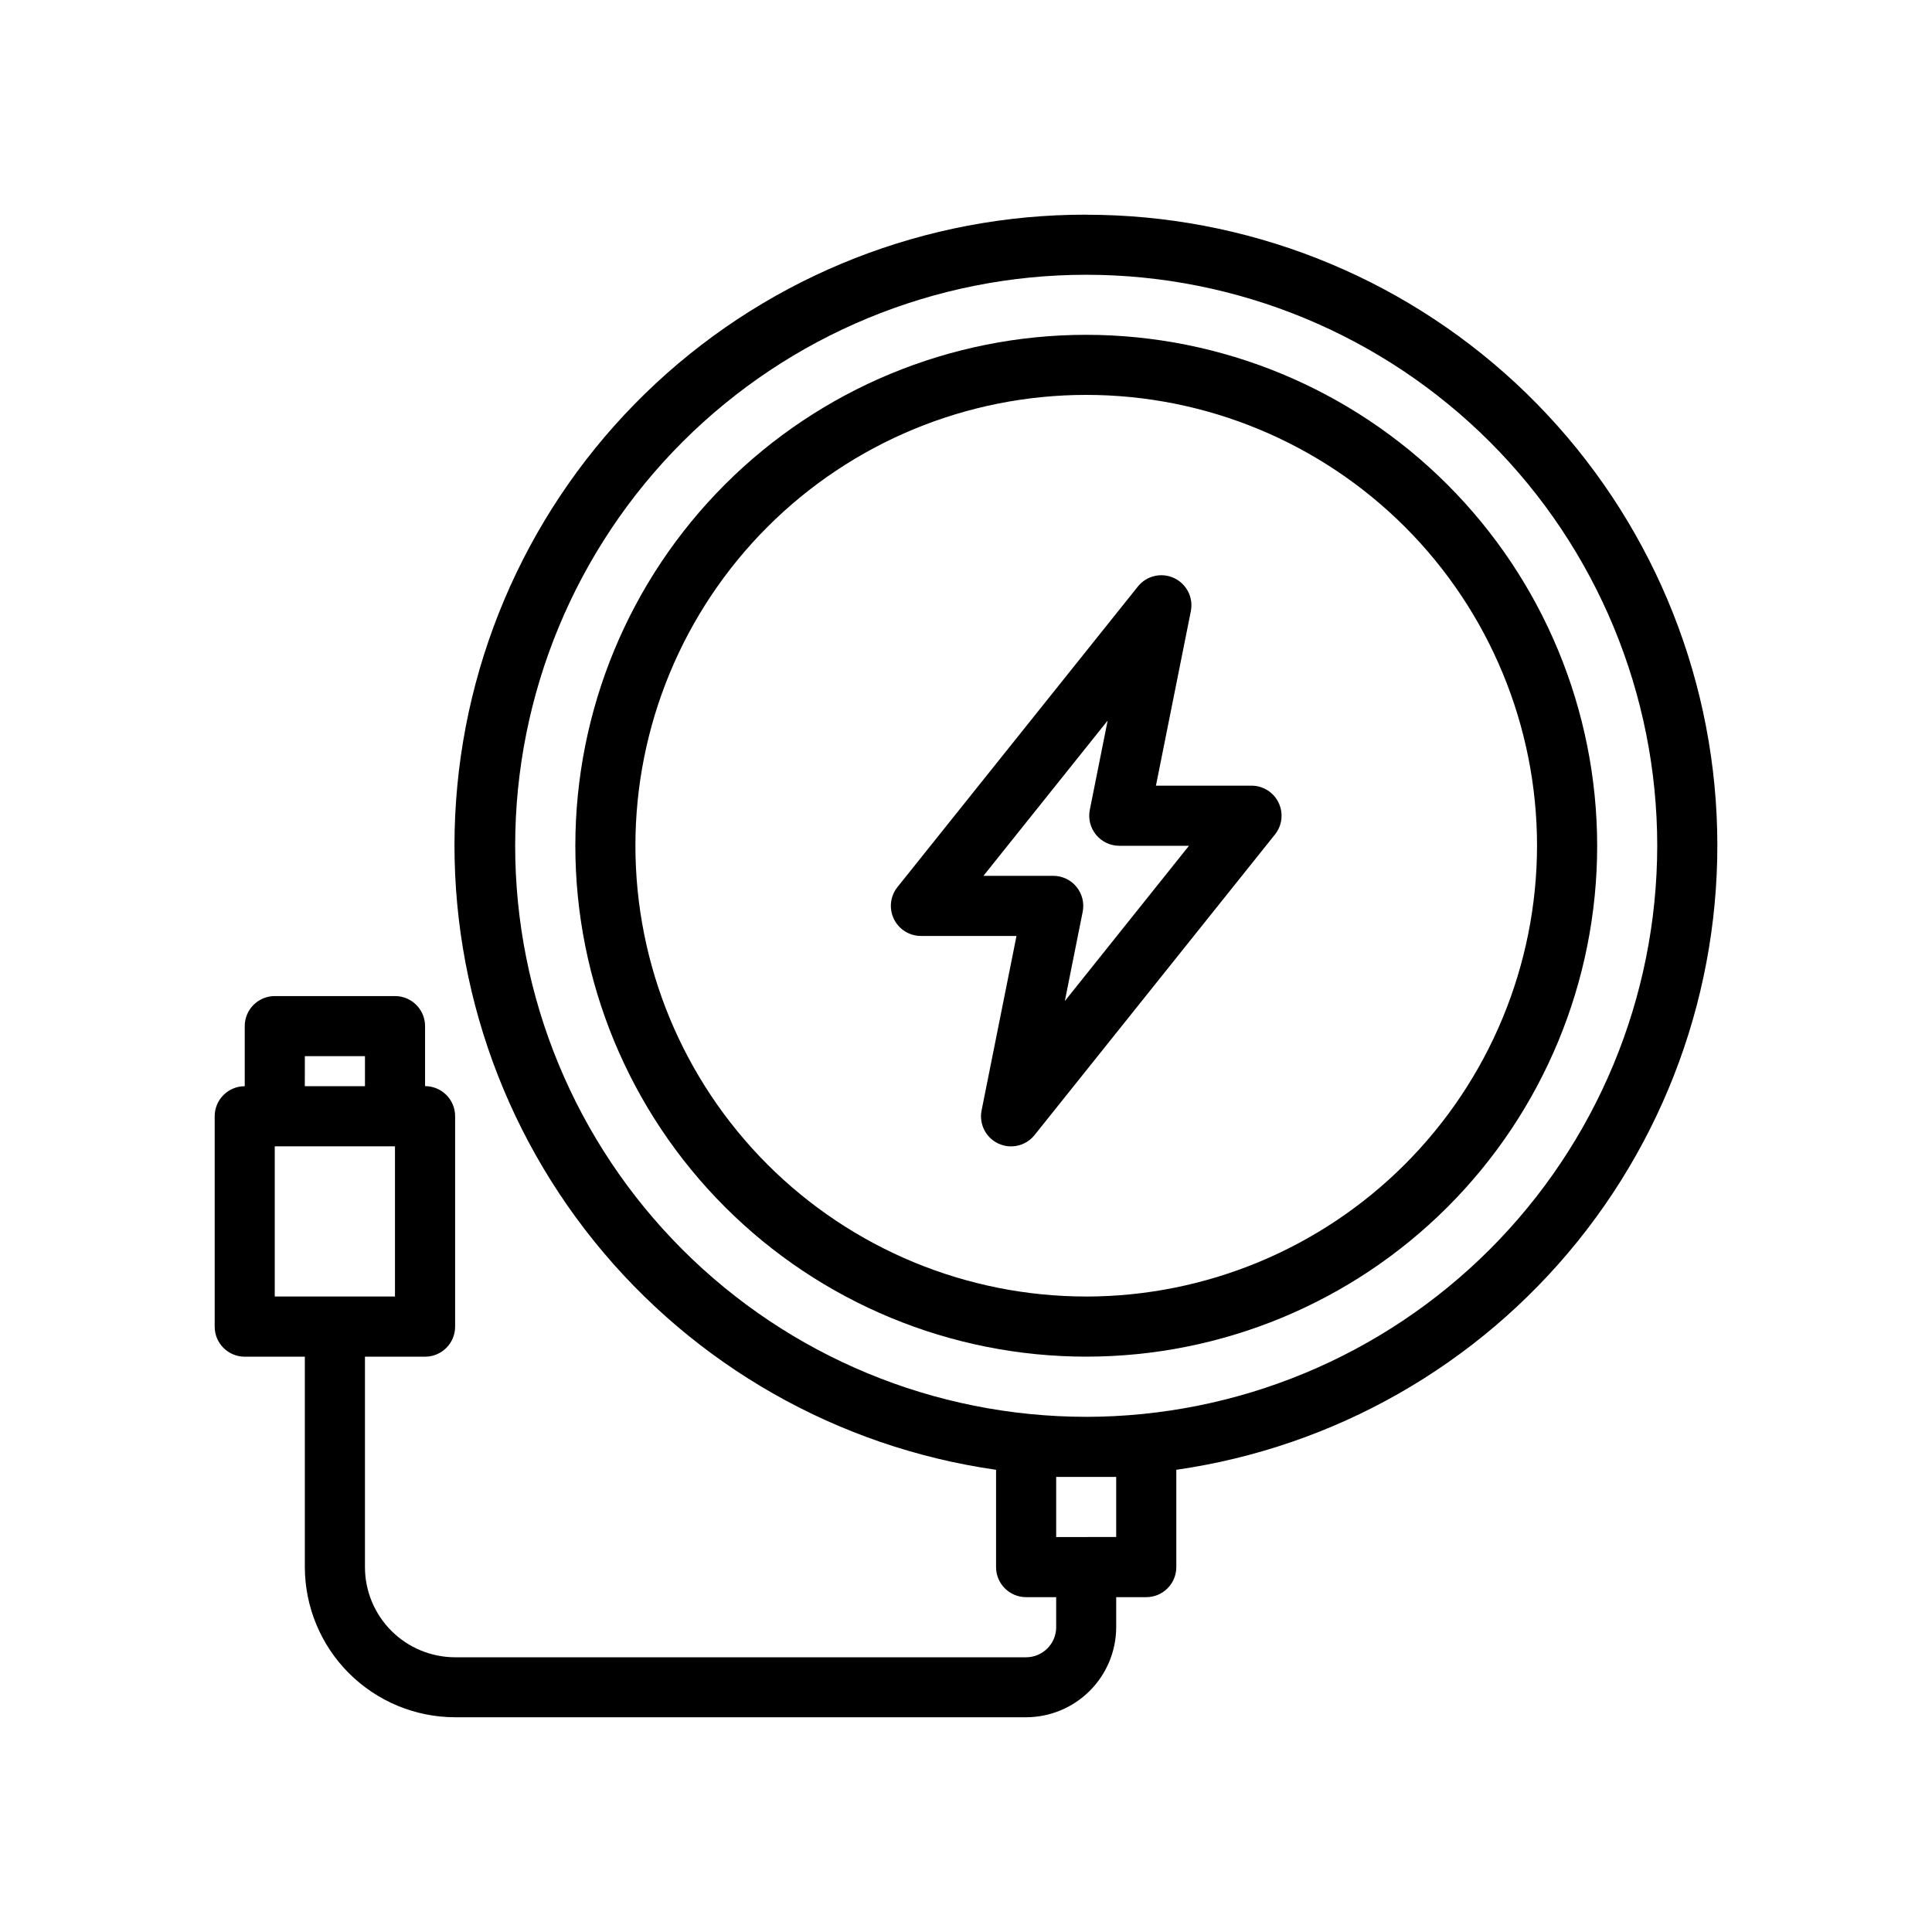
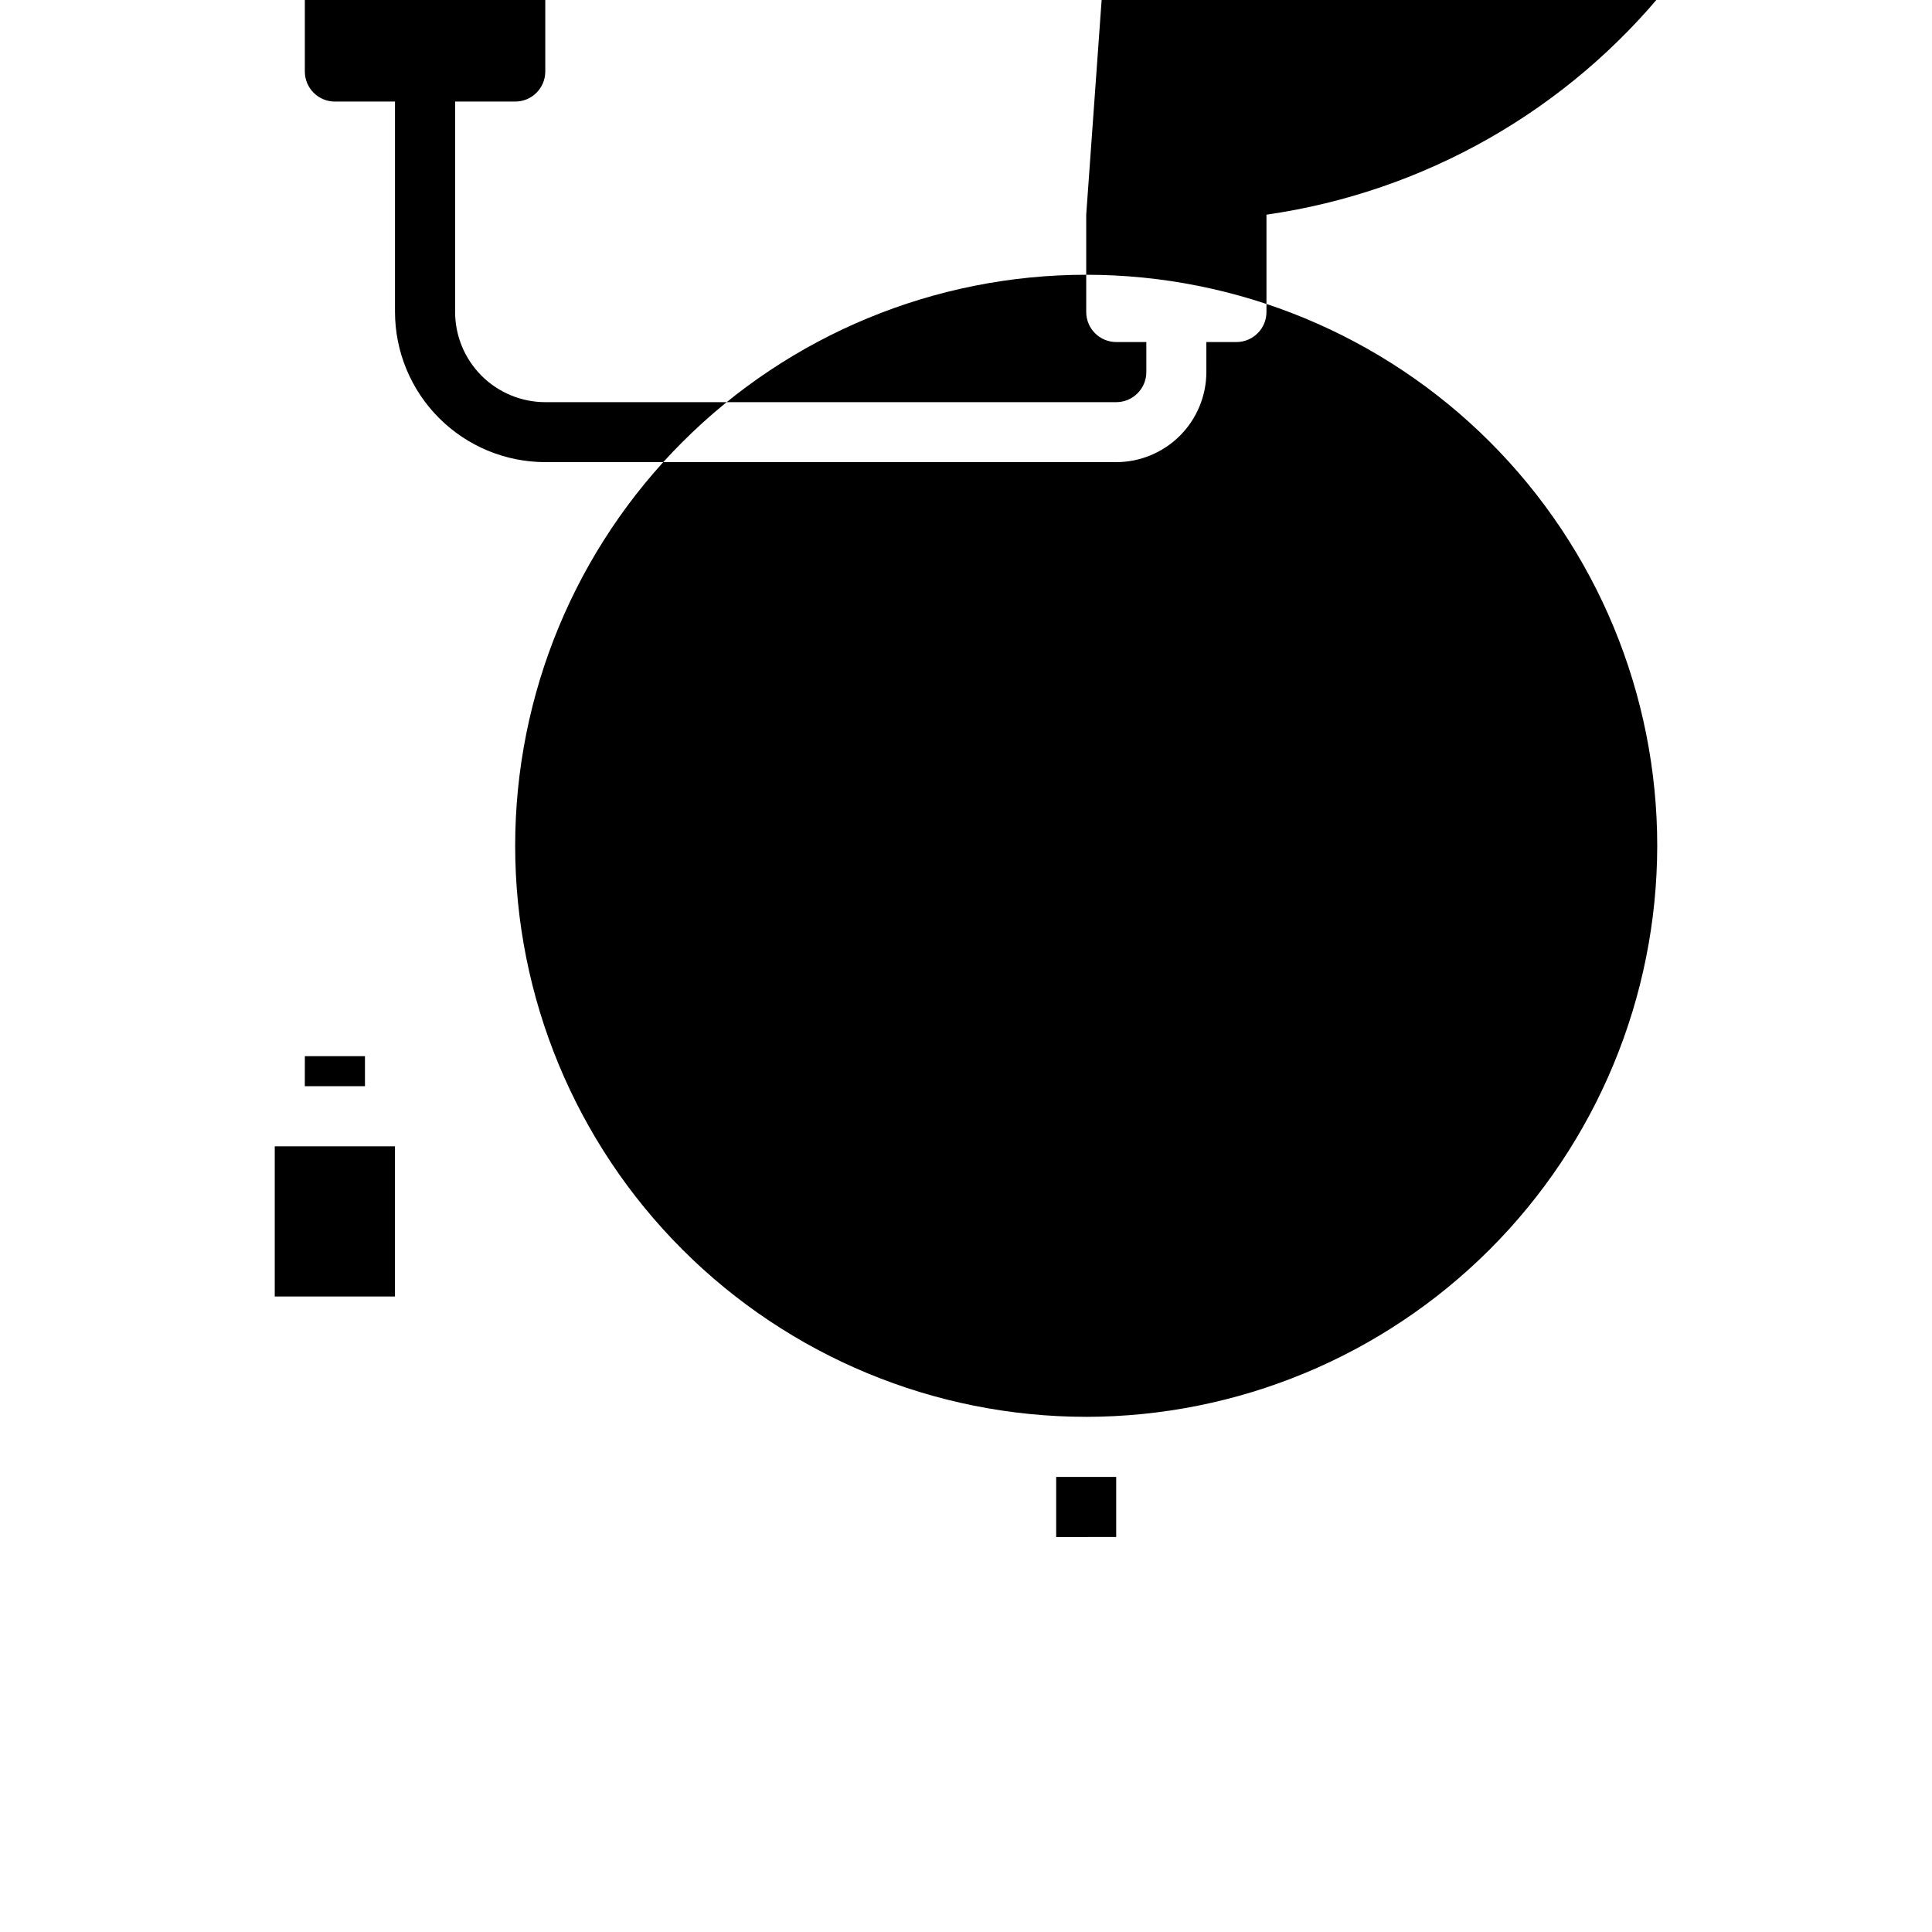
<svg xmlns="http://www.w3.org/2000/svg" fill="#000000" width="800px" height="800px" version="1.1" viewBox="144 144 512 512">
  <g>
-     <path d="m431.86 200.89c-42.305-0.066-83.062 15.91-114.05 44.707-30.992 28.797-49.91 68.273-52.938 110.47-3.031 42.195 10.051 83.969 36.605 116.9 26.555 32.93 64.613 54.566 106.49 60.543v25.801c0.004 4.394 3.57 7.953 7.965 7.953h7.965v7.965c-0.008 4.398-3.57 7.957-7.965 7.969h-151.32c-6.336-0.008-12.41-2.527-16.891-7.008-4.481-4.481-7-10.555-7.004-16.891v-55.762h15.93c4.398 0 7.965-3.566 7.965-7.965v-55.77c0-4.402-3.566-7.965-7.965-7.965v-15.906c0-4.398-3.566-7.965-7.965-7.965h-31.863c-2.109 0-4.137 0.84-5.629 2.332-1.492 1.492-2.332 3.519-2.332 5.633v15.926c-4.391 0-7.953 3.555-7.965 7.945v55.77c0 4.398 3.566 7.965 7.965 7.965h15.926v55.754c0.02 10.555 4.223 20.668 11.688 28.129 7.465 7.461 17.586 11.66 28.141 11.672h151.32c6.328-0.012 12.391-2.531 16.863-7.004 4.477-4.477 6.996-10.539 7.008-16.867v-7.957h7.965c4.398 0 7.965-3.566 7.965-7.965v-25.789c41.852-6.012 79.867-27.656 106.39-60.582 26.527-32.922 39.59-74.676 36.562-116.85-3.031-42.172-21.93-81.625-52.891-110.42-30.961-28.793-71.684-44.781-113.96-44.75zm-207.07 223.01h15.93v7.961h-15.941zm-7.977 23.891h31.859v39.801h-31.859zm222.99 87.605v15.93l-15.906 0.004v-15.934zm-7.965-15.926v0.004c-40.137-0.008-78.625-15.957-107-44.336-28.375-28.383-44.316-66.875-44.312-107.01 0.004-40.133 15.953-78.621 44.332-107 28.383-28.375 66.875-44.316 107.01-44.312 40.137 0.004 78.625 15.949 107 44.328 28.375 28.379 44.316 66.871 44.316 107.01-0.047 40.117-16.004 78.582-44.375 106.95-28.371 28.371-66.832 44.328-106.95 44.375z" />
-     <path d="m475.66 352.21h-25.324l9.246-46.223h-0.004c0.73-3.606-1.105-7.242-4.438-8.797-3.332-1.555-7.297-0.629-9.594 2.246l-63.715 79.656c-1.91 2.394-2.285 5.668-0.957 8.426 1.328 2.758 4.117 4.512 7.18 4.516h25.328l-9.246 46.223c-0.73 3.606 1.102 7.242 4.438 8.797 3.332 1.555 7.297 0.625 9.59-2.246l63.715-79.66c1.914-2.387 2.289-5.664 0.961-8.422-1.324-2.762-4.117-4.516-7.18-4.516zm-49.465 57.074 4.727-23.648c0.469-2.344-0.137-4.769-1.648-6.617-1.512-1.848-3.773-2.918-6.16-2.918h-18.488l32.914-41.141-4.727 23.648c-0.469 2.34 0.133 4.769 1.648 6.617 1.512 1.844 3.773 2.914 6.16 2.918h18.469z" />
-     <path d="m431.86 232.73c-35.91 0.004-70.348 14.27-95.738 39.66-25.391 25.395-39.652 59.832-39.652 95.742 0 35.906 14.266 70.348 39.66 95.738 25.391 25.391 59.828 39.656 95.734 39.656 35.91 0 70.348-14.262 95.742-39.652 25.391-25.391 39.66-59.828 39.66-95.734-0.027-35.906-14.305-70.328-39.691-95.715-25.391-25.391-59.812-39.664-95.715-39.695zm0 254.86c-31.688 0-62.074-12.59-84.48-34.996-22.402-22.406-34.992-52.793-34.988-84.48 0-31.684 12.59-62.07 34.996-84.477 22.406-22.402 52.797-34.988 84.48-34.984 31.688 0 62.074 12.59 84.477 35 22.402 22.406 34.988 52.797 34.984 84.484-0.039 31.672-12.637 62.039-35.031 84.434-22.398 22.395-52.766 34.992-84.438 35.027z" />
+     <path d="m431.86 200.89v25.801c0.004 4.394 3.57 7.953 7.965 7.953h7.965v7.965c-0.008 4.398-3.57 7.957-7.965 7.969h-151.32c-6.336-0.008-12.41-2.527-16.891-7.008-4.481-4.481-7-10.555-7.004-16.891v-55.762h15.93c4.398 0 7.965-3.566 7.965-7.965v-55.77c0-4.402-3.566-7.965-7.965-7.965v-15.906c0-4.398-3.566-7.965-7.965-7.965h-31.863c-2.109 0-4.137 0.84-5.629 2.332-1.492 1.492-2.332 3.519-2.332 5.633v15.926c-4.391 0-7.953 3.555-7.965 7.945v55.77c0 4.398 3.566 7.965 7.965 7.965h15.926v55.754c0.02 10.555 4.223 20.668 11.688 28.129 7.465 7.461 17.586 11.66 28.141 11.672h151.32c6.328-0.012 12.391-2.531 16.863-7.004 4.477-4.477 6.996-10.539 7.008-16.867v-7.957h7.965c4.398 0 7.965-3.566 7.965-7.965v-25.789c41.852-6.012 79.867-27.656 106.39-60.582 26.527-32.922 39.59-74.676 36.562-116.85-3.031-42.172-21.93-81.625-52.891-110.42-30.961-28.793-71.684-44.781-113.96-44.75zm-207.07 223.01h15.93v7.961h-15.941zm-7.977 23.891h31.859v39.801h-31.859zm222.99 87.605v15.93l-15.906 0.004v-15.934zm-7.965-15.926v0.004c-40.137-0.008-78.625-15.957-107-44.336-28.375-28.383-44.316-66.875-44.312-107.01 0.004-40.133 15.953-78.621 44.332-107 28.383-28.375 66.875-44.316 107.01-44.312 40.137 0.004 78.625 15.949 107 44.328 28.375 28.379 44.316 66.871 44.316 107.01-0.047 40.117-16.004 78.582-44.375 106.95-28.371 28.371-66.832 44.328-106.95 44.375z" />
  </g>
</svg>